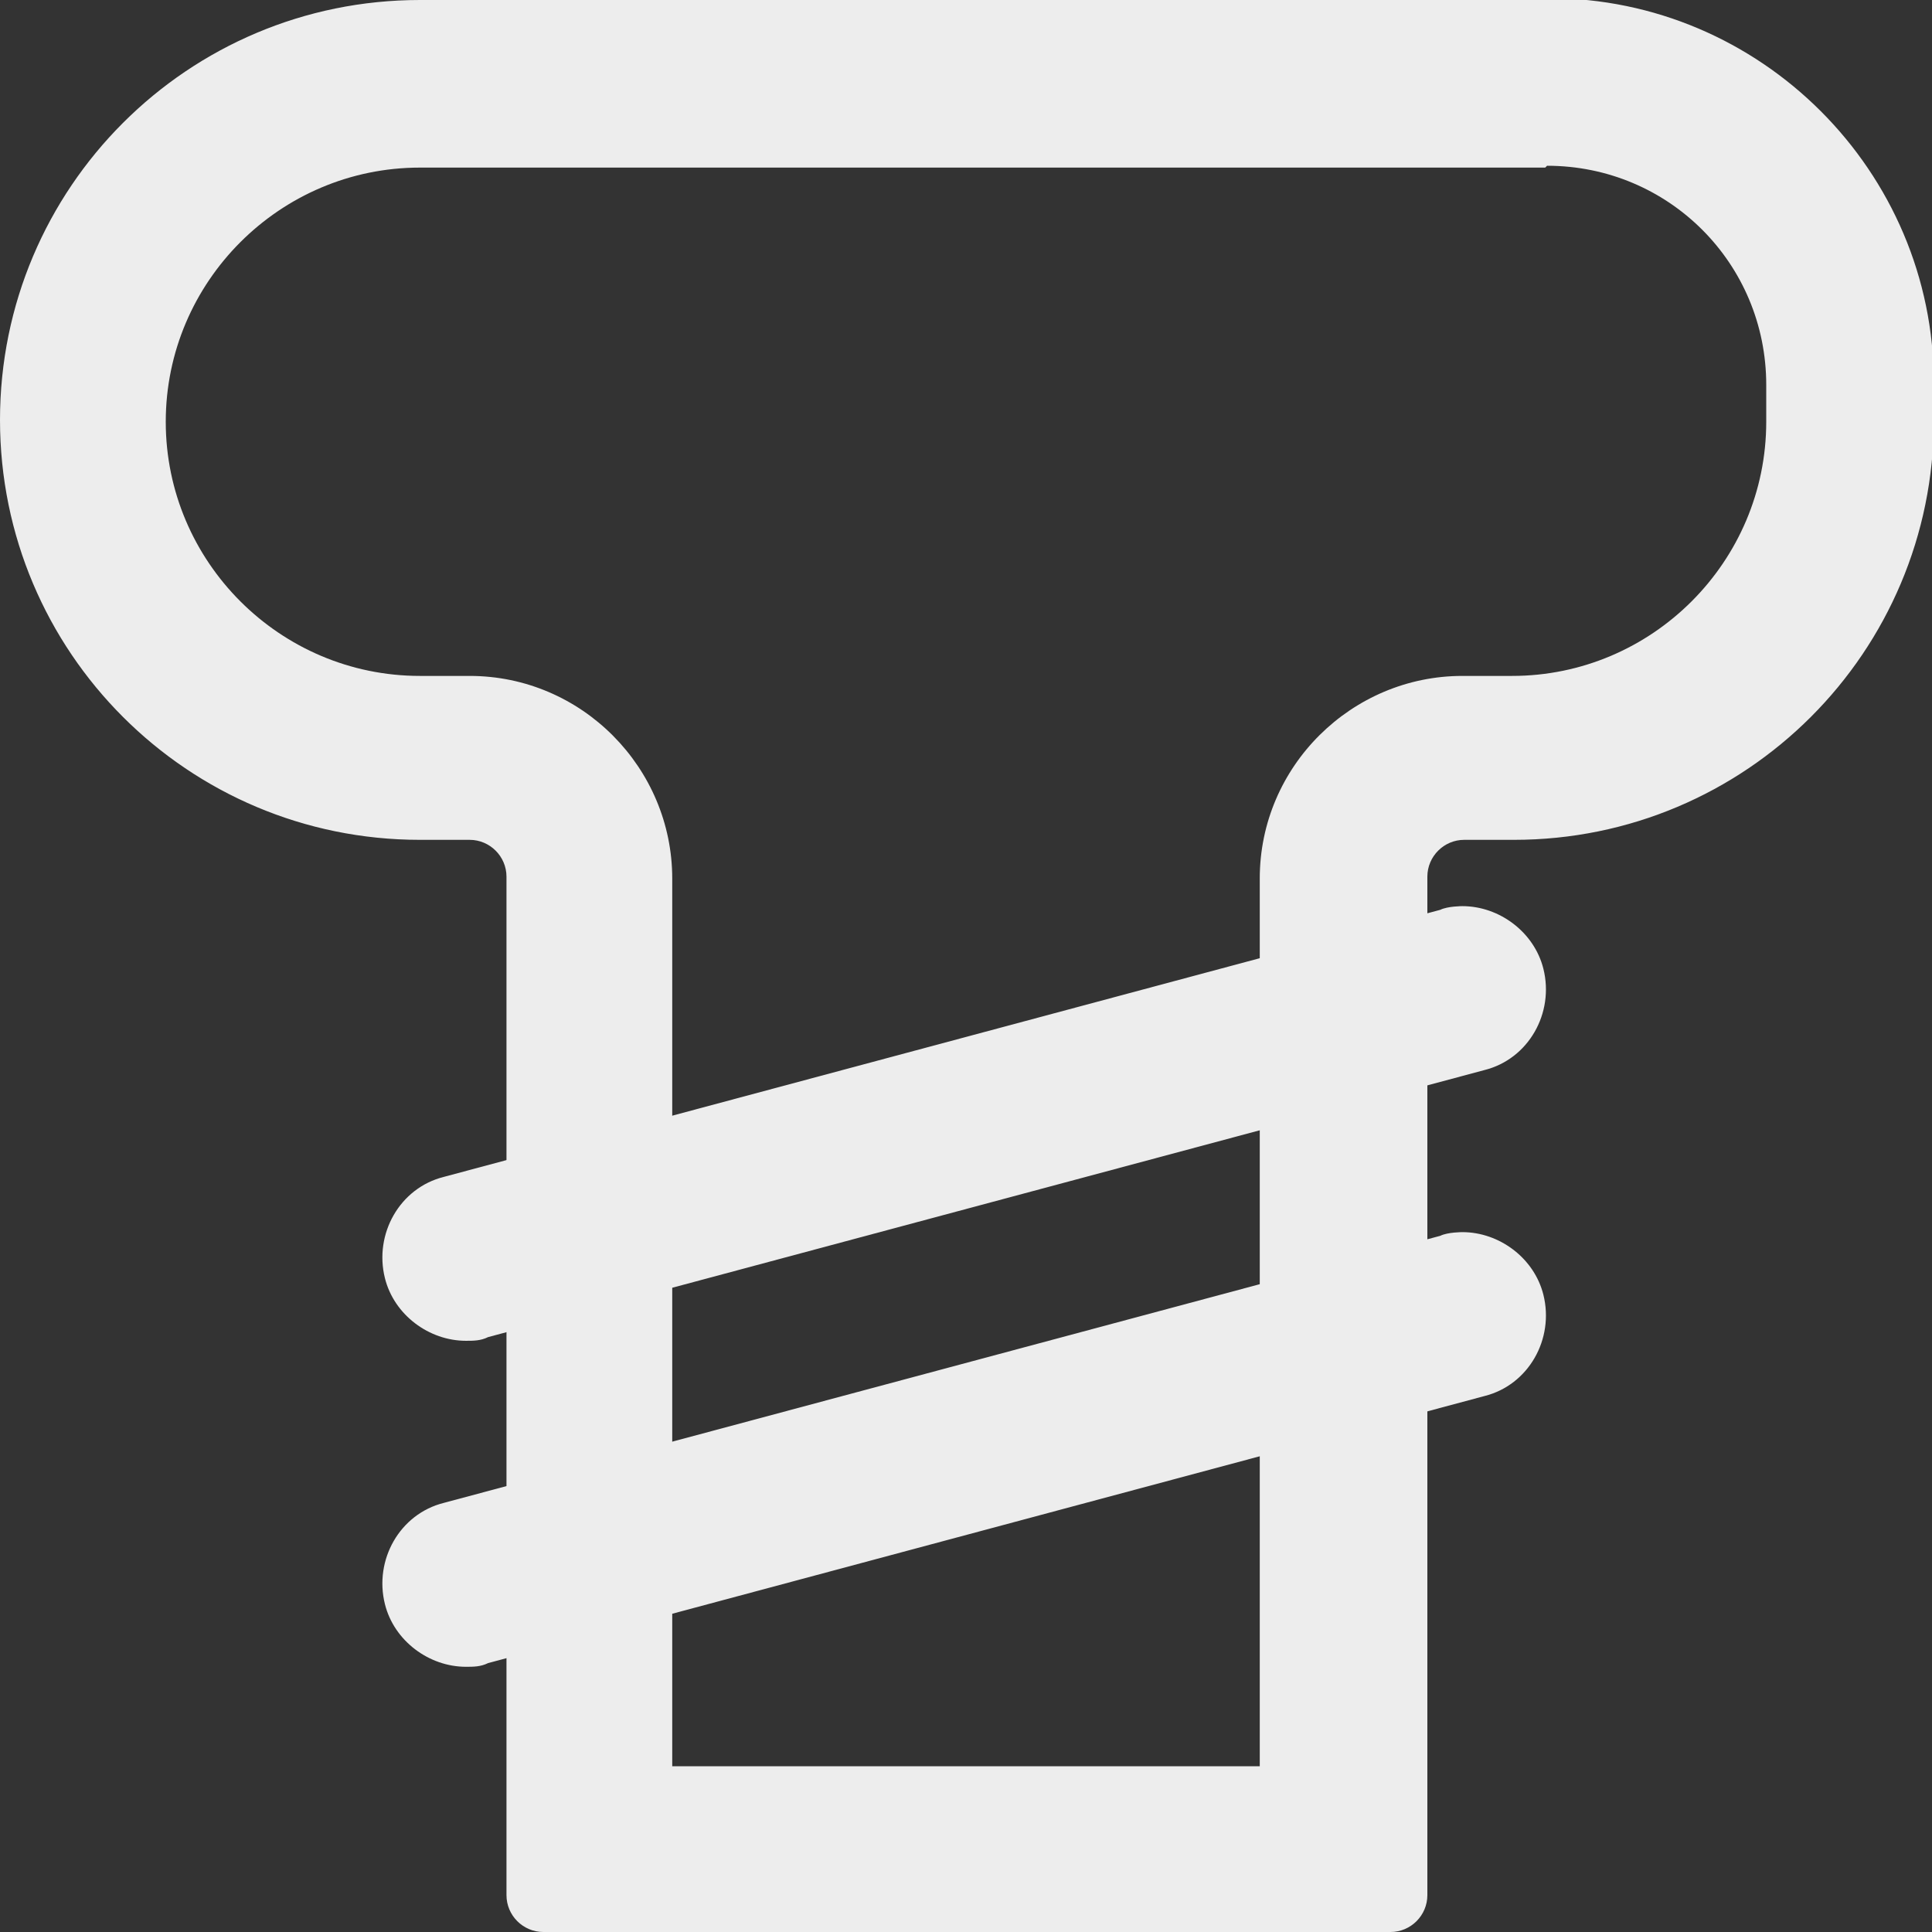
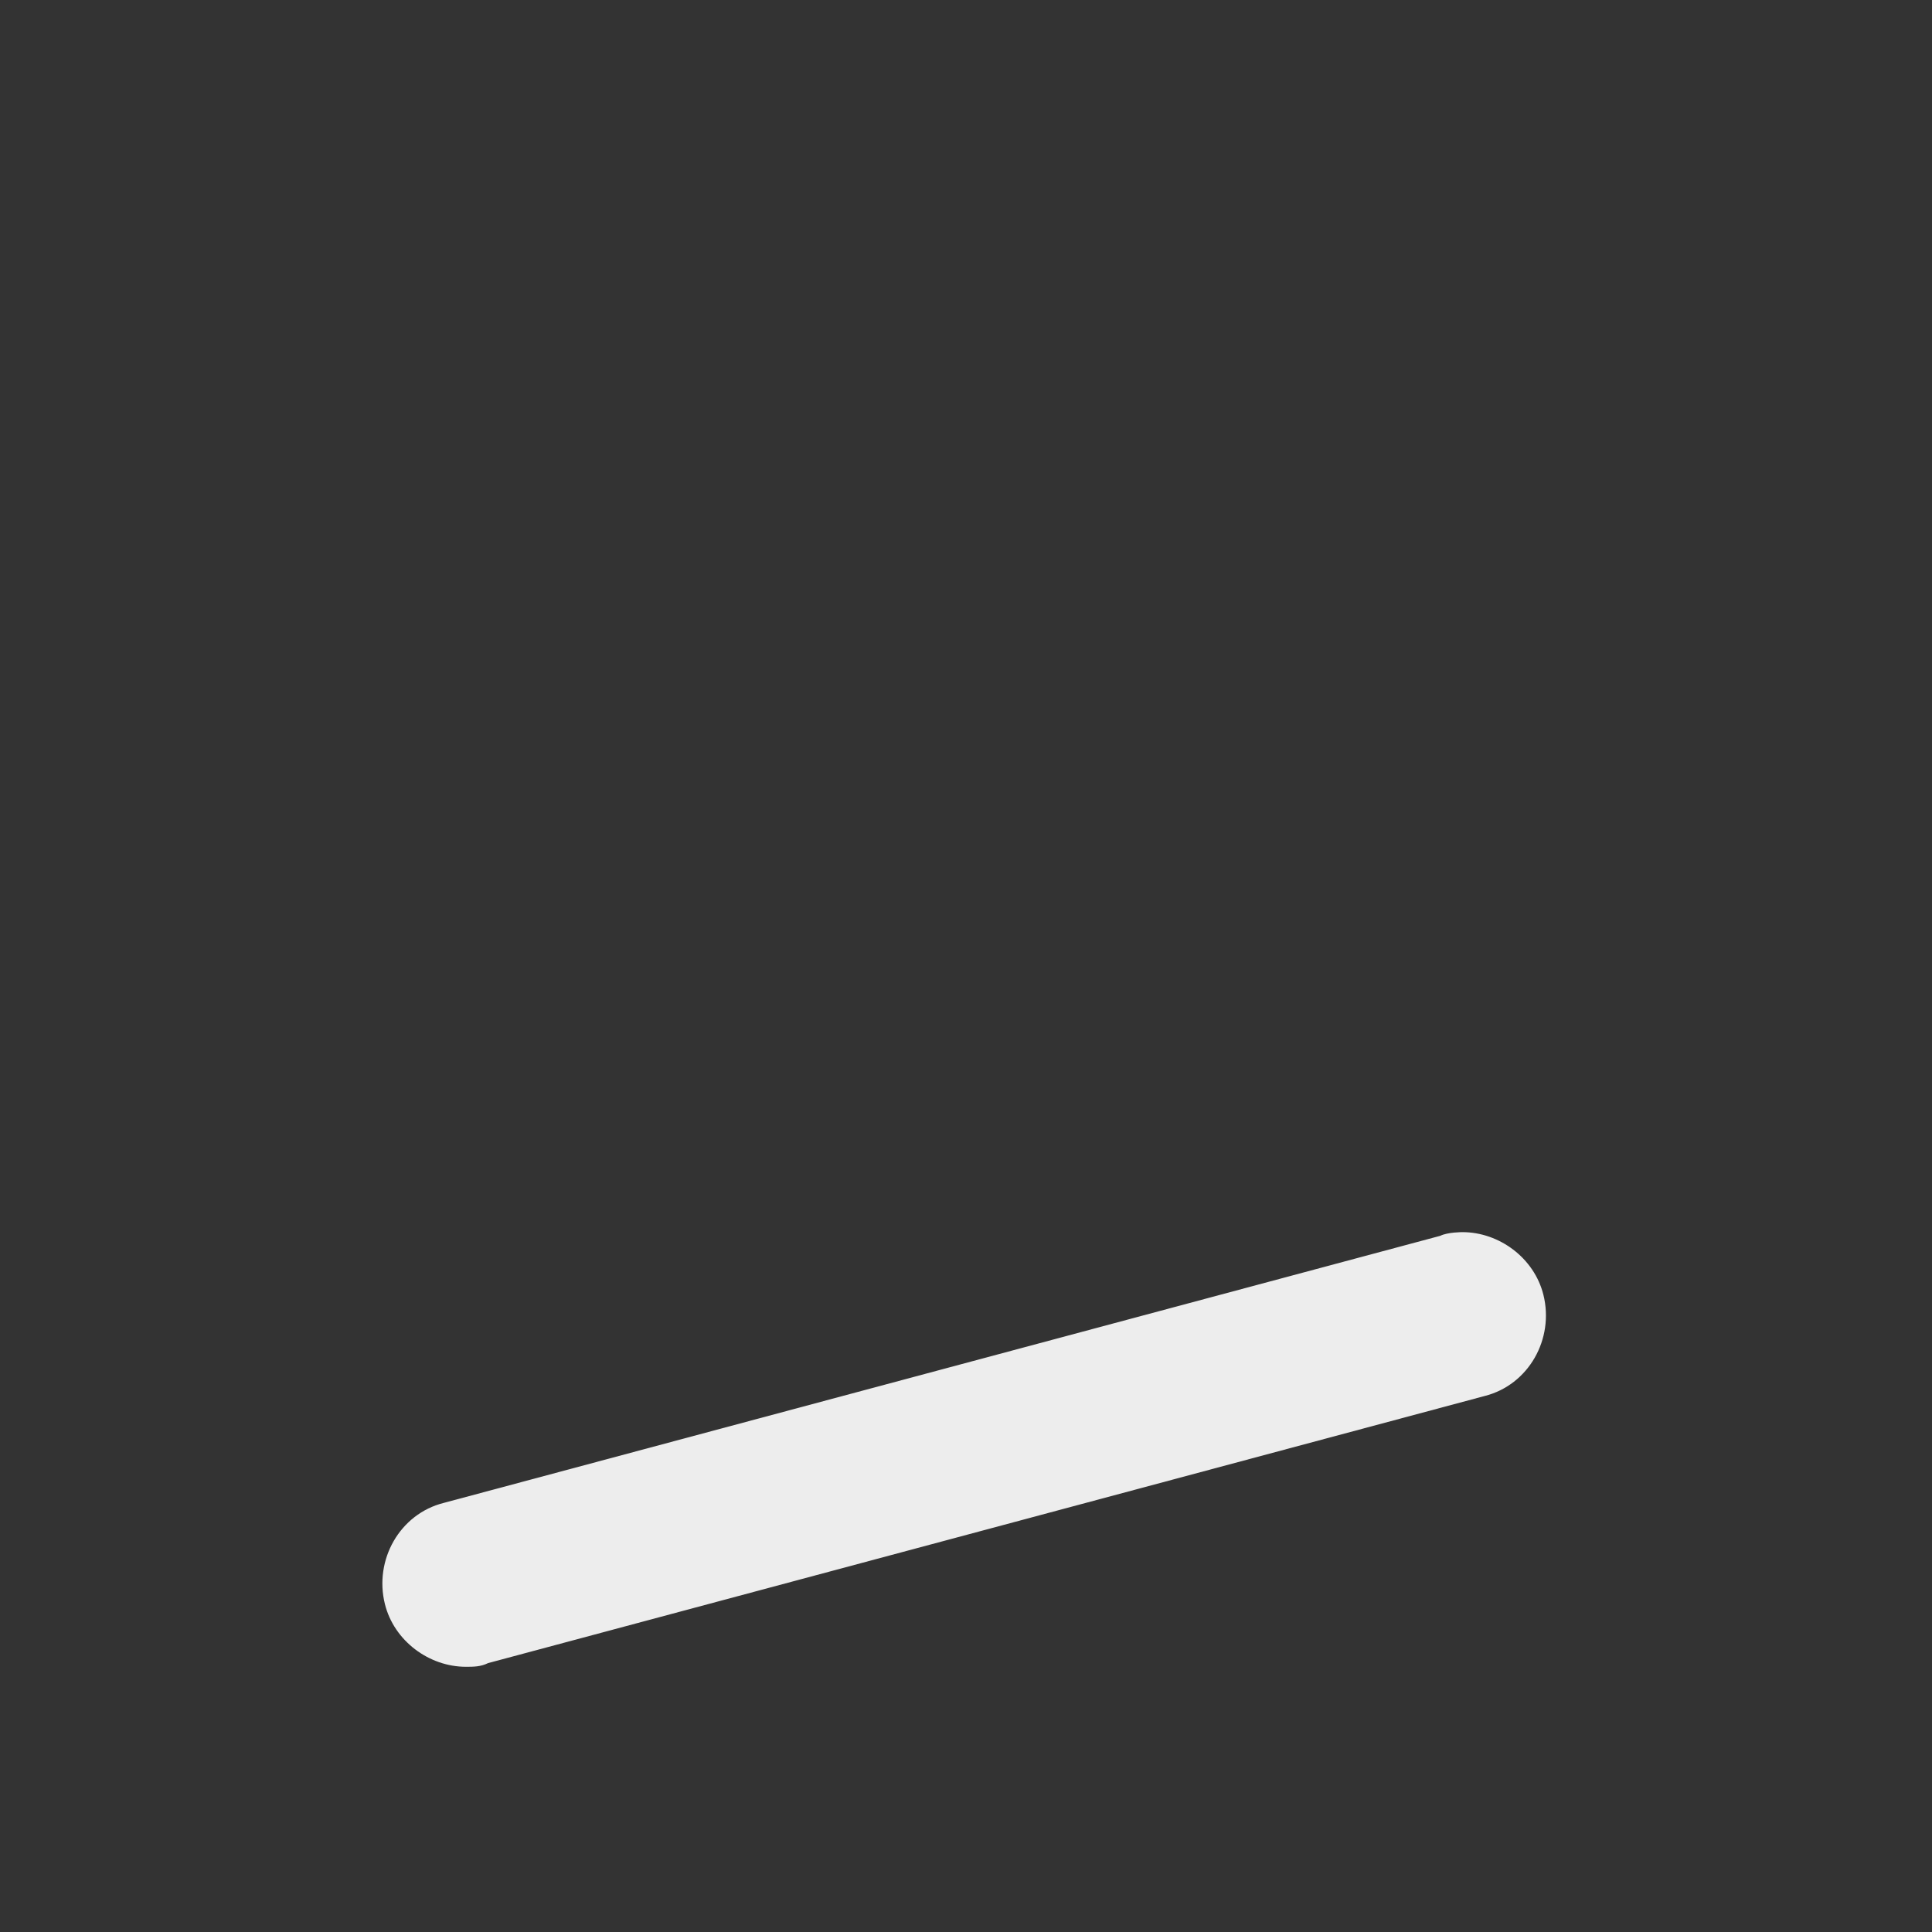
<svg xmlns="http://www.w3.org/2000/svg" id="Ebene_2" data-name="Ebene 2" viewBox="0 0 10.49 10.49">
  <rect x="0" y="0" width="10.49" height="10.49" fill="#333333" stroke="none" />
  <defs>
    <style>
      .cls-1 {
        fill: #ededed;
      }
    </style>
  </defs>
  <g id="Neue_Status" data-name="Neue Status">
    <g>
-       <path class="cls-1" d="M8.4.9c.66,0,1.19.53,1.19,1.19v.2c0,.76-.62,1.38-1.38,1.38h-.27c-.6,0-1.1.49-1.1,1.1v4.82h-3.19v-4.82c0-.6-.49-1.1-1.1-1.1h-.27c-.76,0-1.38-.62-1.38-1.38h0c0-.76.62-1.38,1.38-1.38h6.11M8.4,0H2.28C1.02,0,0,1.02,0,2.28h0c0,1.26,1.02,2.28,2.28,2.28h.27c.11,0,.2.09.2.2v5.53c0,.11.09.2.2.2h4.6c.11,0,.2-.09.2-.2v-5.53c0-.11.09-.2.2-.2h.27c1.26,0,2.28-1.02,2.28-2.28v-.2c0-1.15-.94-2.09-2.09-2.09h0Z" />
-       <path class="cls-1" d="M7.94,4.92s-.08,0-.12.02l-5.41,1.45c-.24.06-.38.31-.32.55h0c.05.2.24.34.44.34.04,0,.08,0,.12-.02l5.41-1.45c.24-.06.38-.31.32-.55-.05-.2-.24-.34-.44-.34h0Z" />
      <path class="cls-1" d="M7.94,6.69s-.08,0-.12.02l-5.41,1.45c-.24.06-.38.31-.32.55.05.2.24.34.44.34.04,0,.08,0,.12-.02l5.41-1.45c.24-.06.38-.31.32-.55-.05-.2-.24-.34-.44-.34h0Z" />
    </g>
  </g>
</svg>